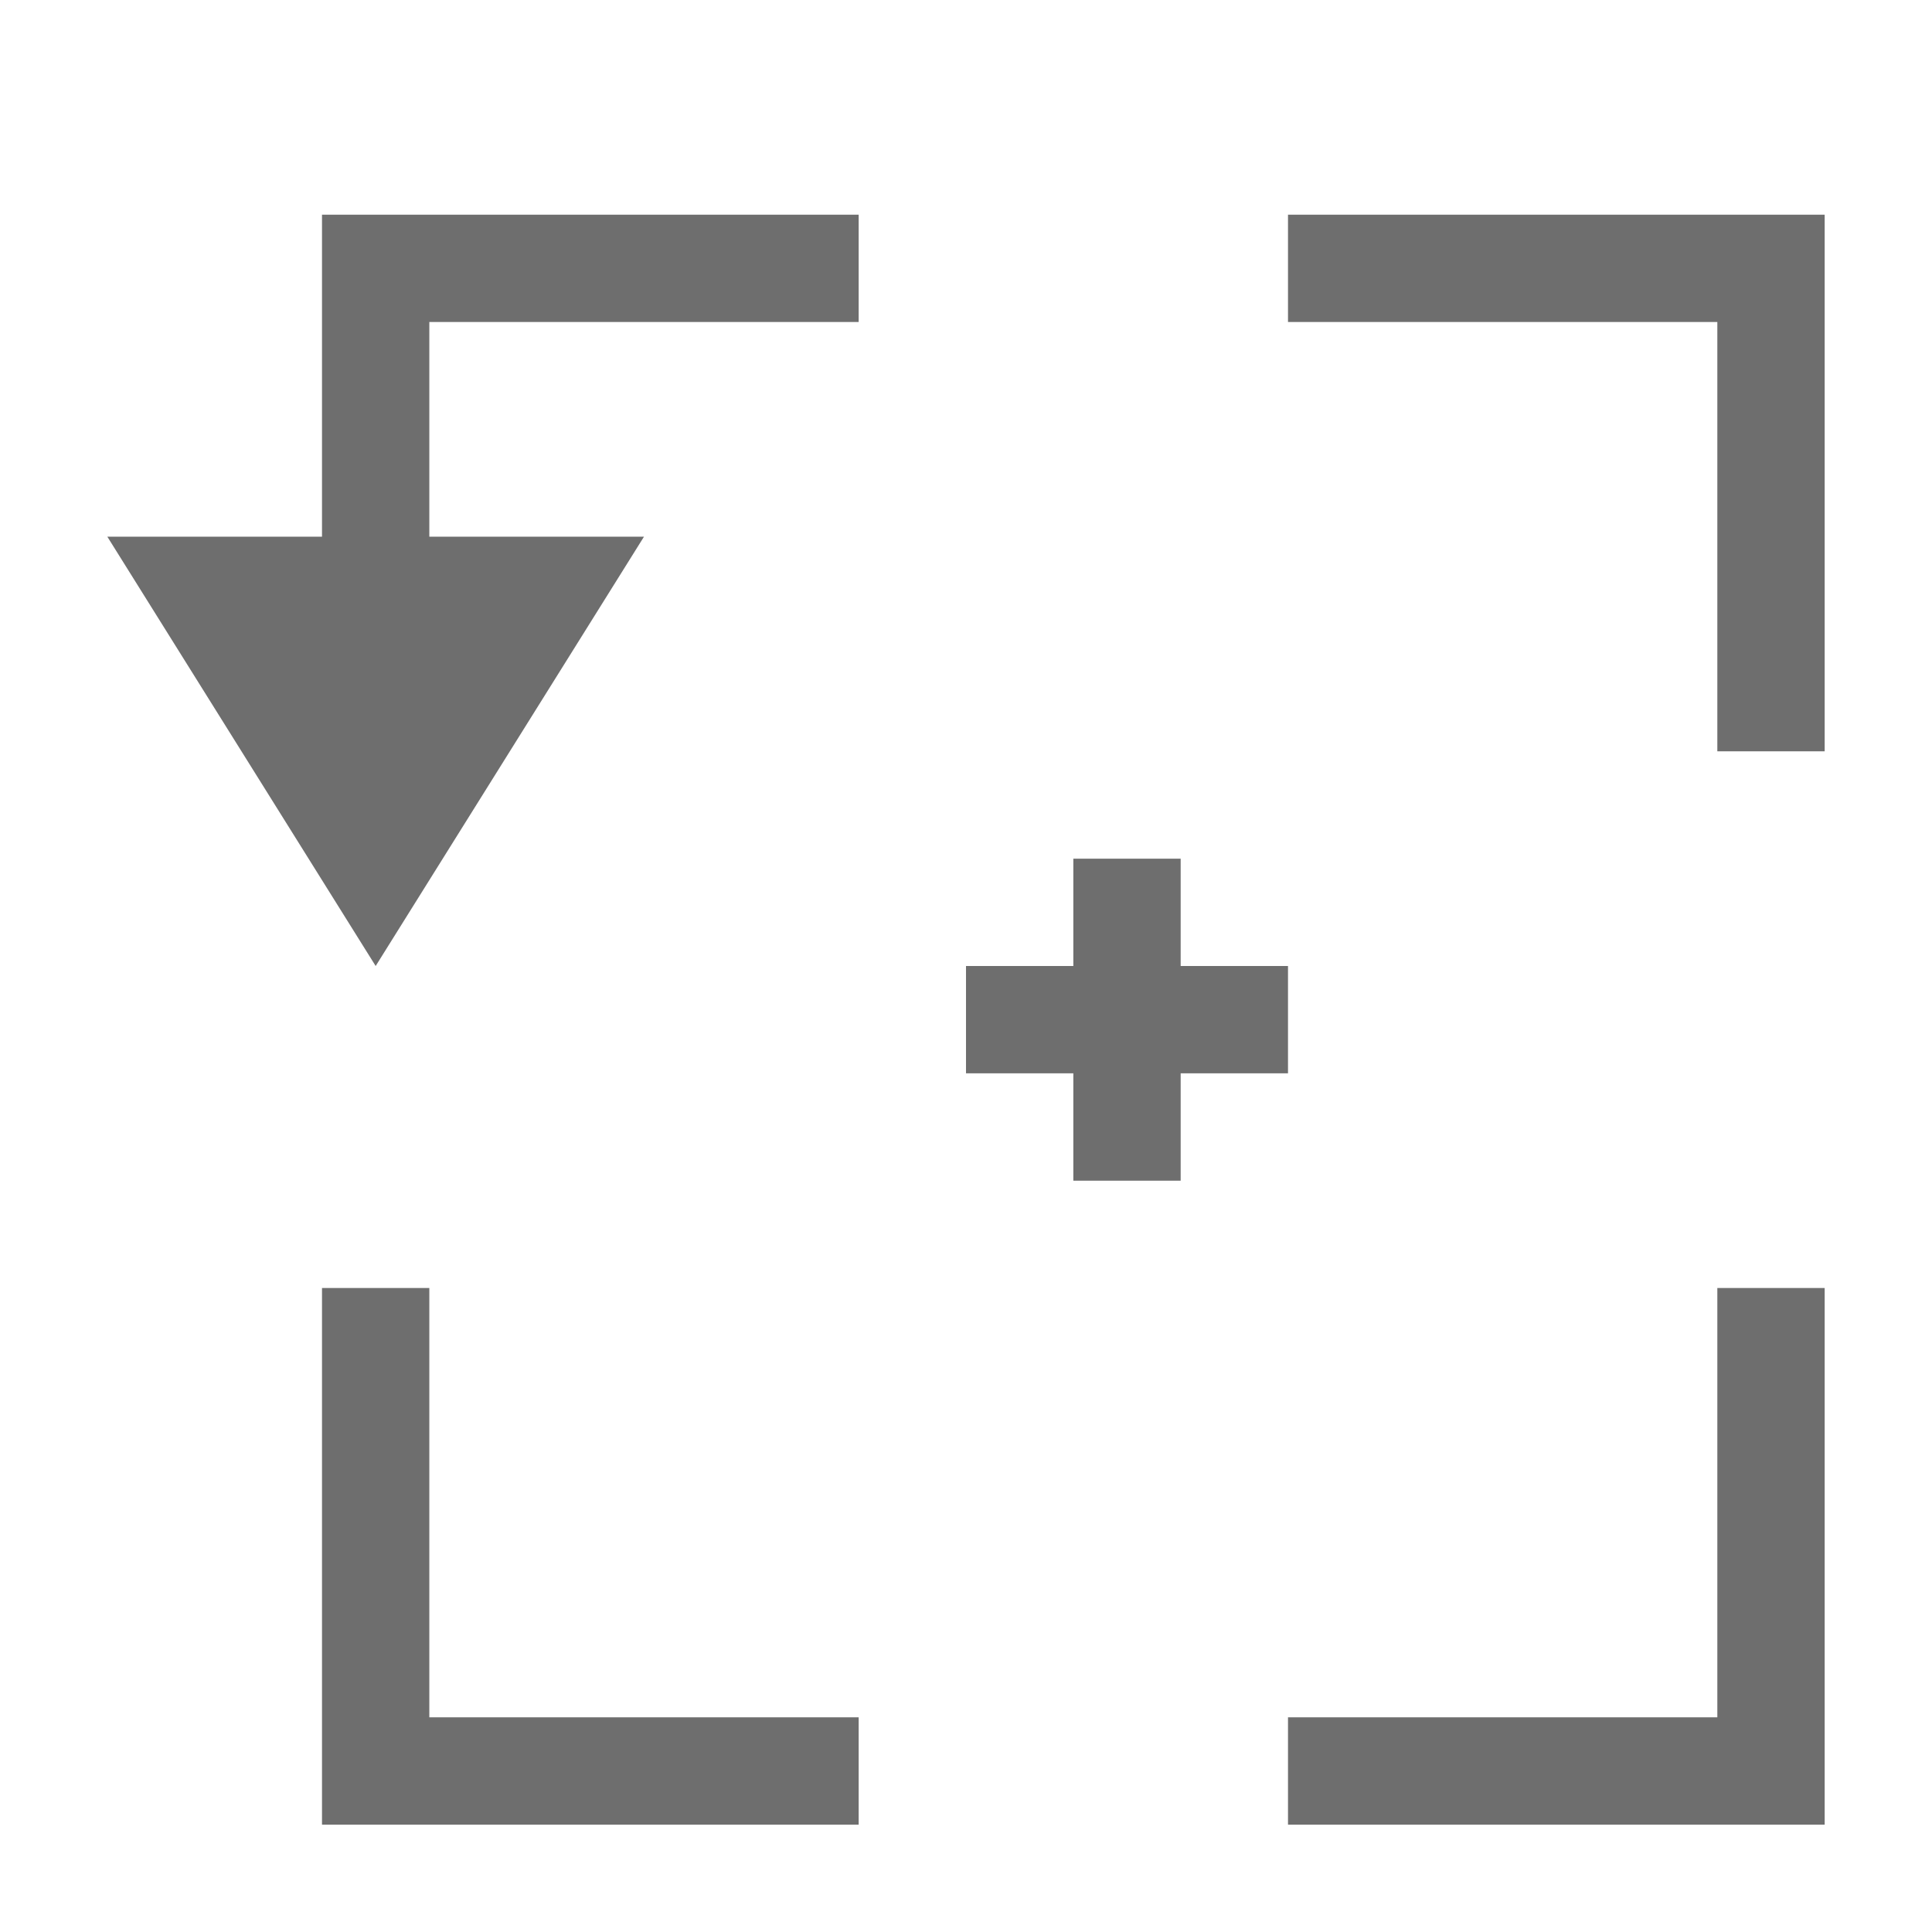
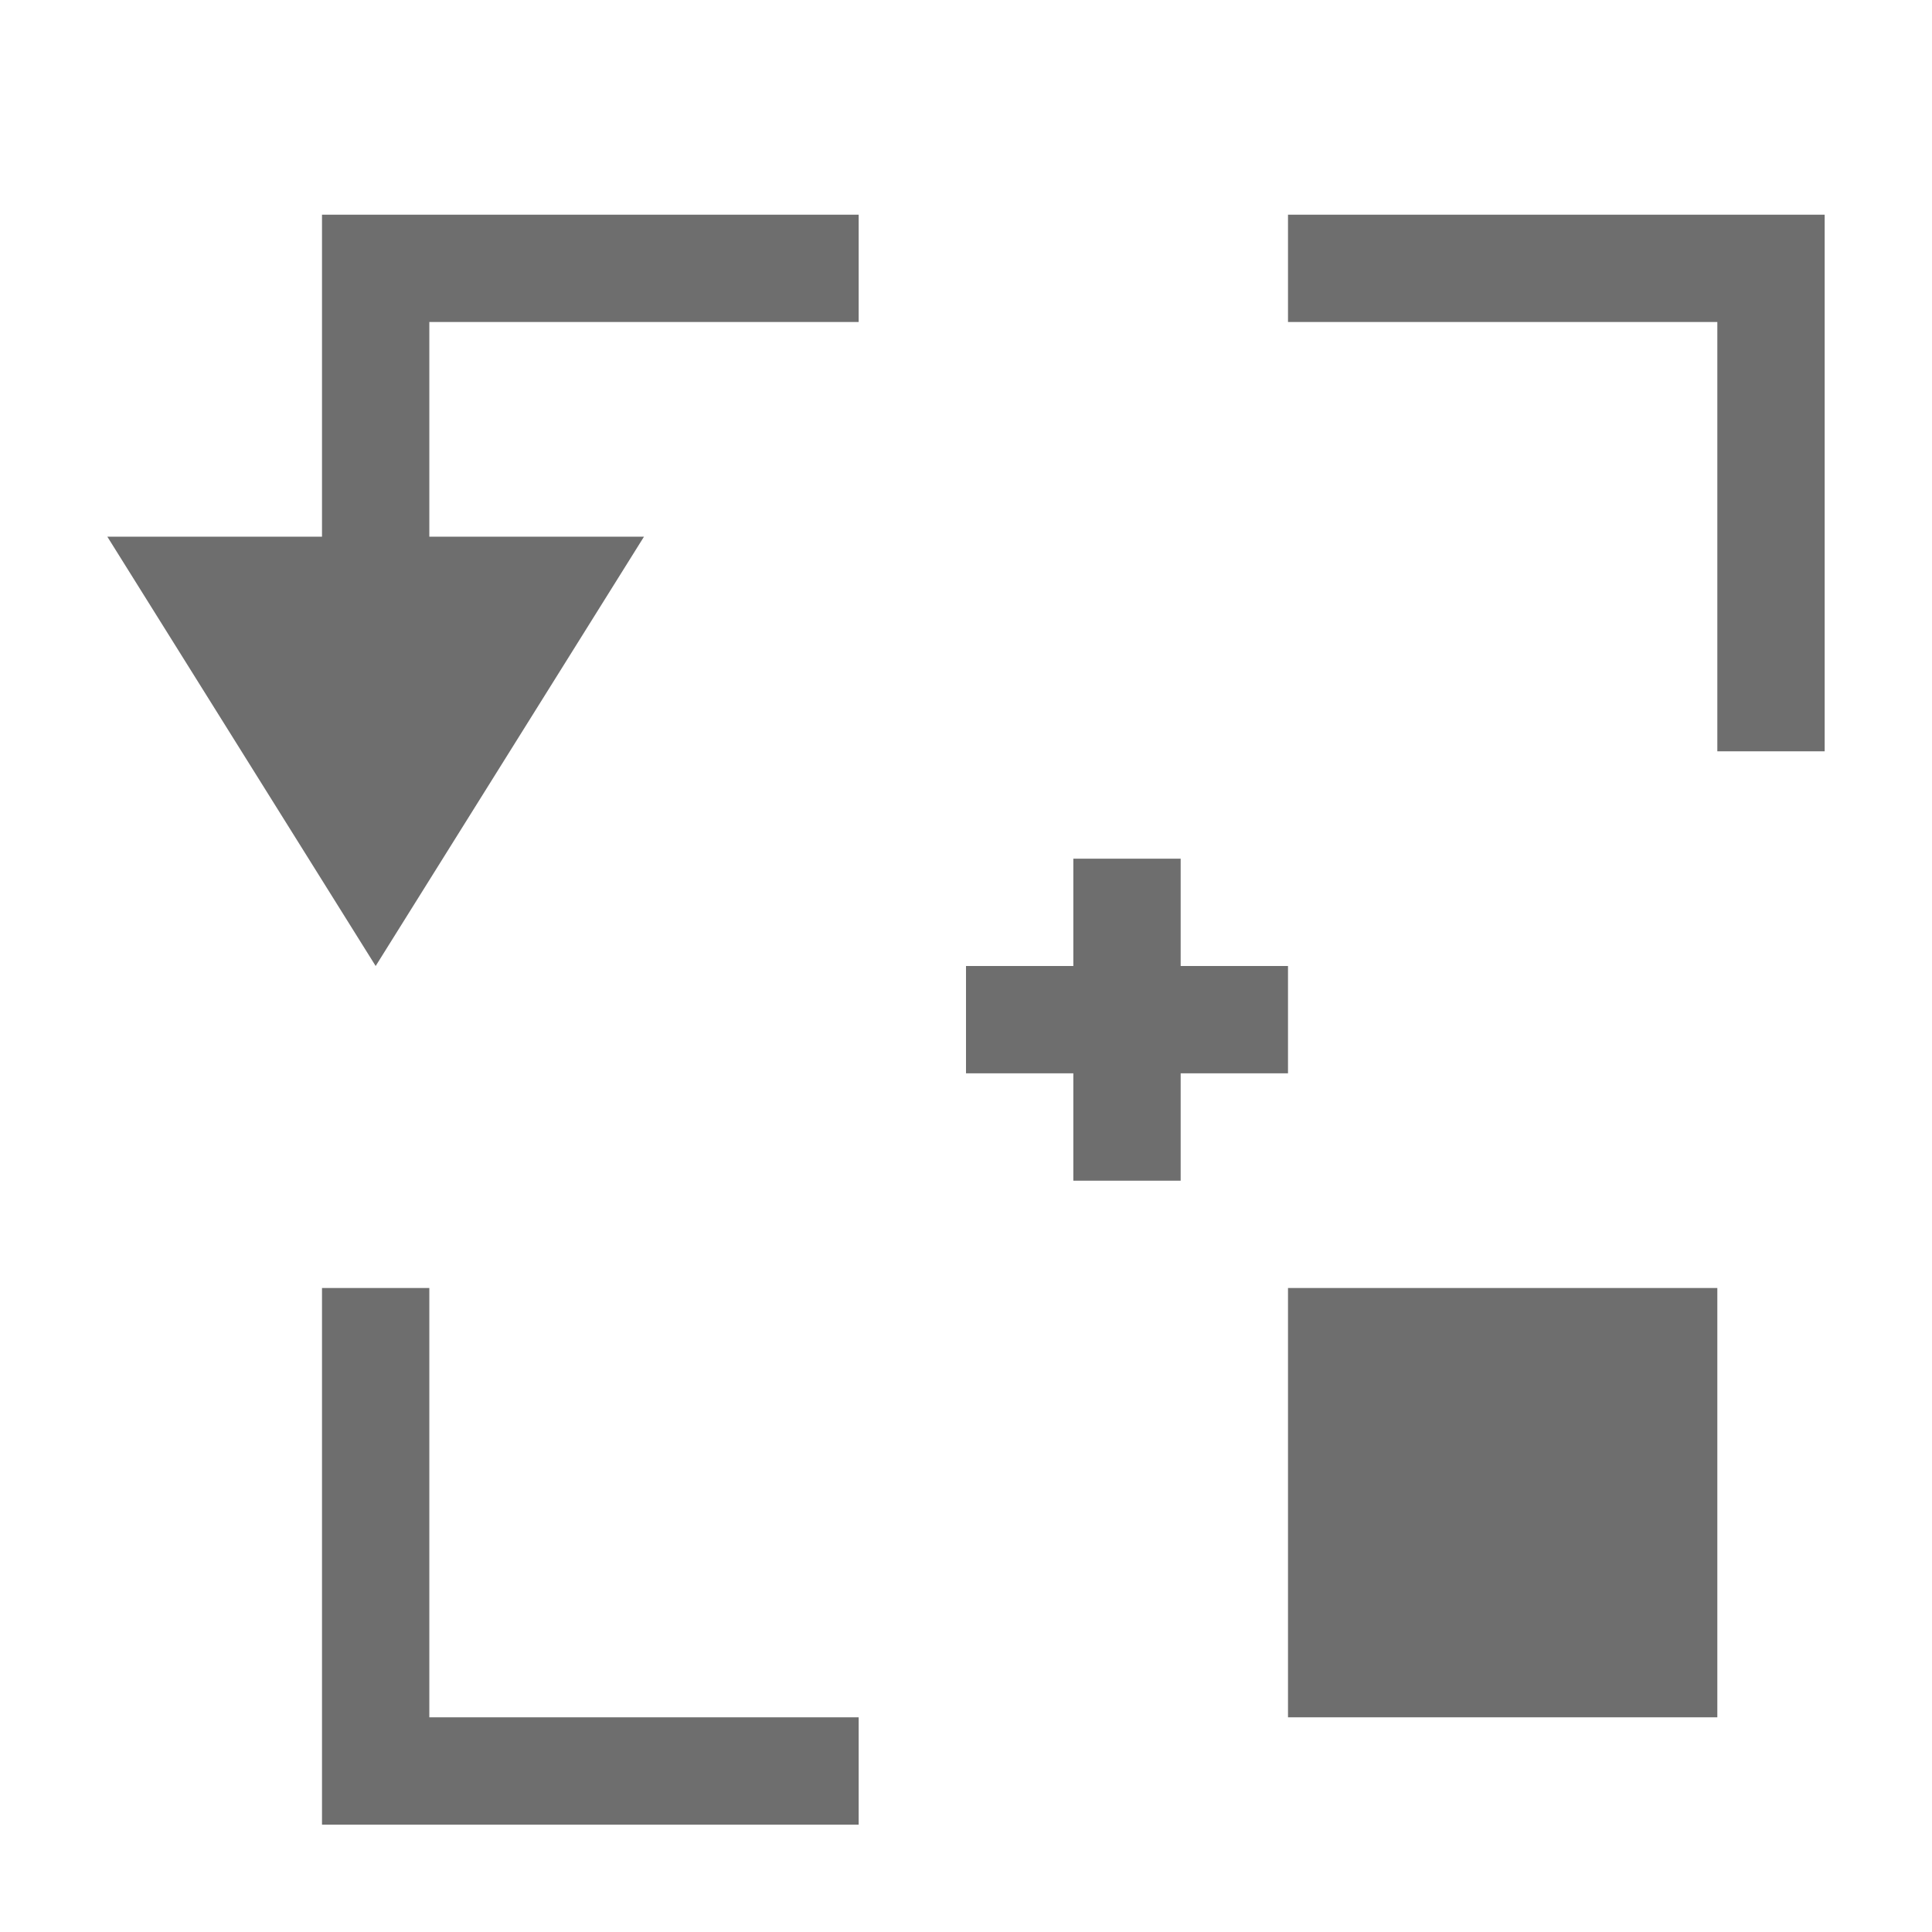
<svg xmlns="http://www.w3.org/2000/svg" width="18" height="18" version="1.1">
  <defs>
    <style id="current-color-scheme" type="text/css">
   .ColorScheme-Text { color:#6e6e6e; } .ColorScheme-Highlight { color:#4285f4; } .ColorScheme-NeutralText { color:#ff9800; } .ColorScheme-PositiveText { color:#4caf50; } .ColorScheme-NegativeText { color:#f44336; }
  </style>
  </defs>
  <g transform="translate(1,1)">
-     <path style="fill:currentColor" class="ColorScheme-Text" d="M 2,11 V 16 H 7 V 15 H 3 V 11 Z M 11,1 V 2 H 15 V 6 H 16 V 1 Z M 2.5,8 5,4 H 3 V 2 H 7 V 1 H 2 V 4 H 0 Z M 15,11 V 15 H 11 V 16 H 16 V 11 Z M 9,7 V 8 H 8 V 9 H 9 V 10 H 10 V 9 H 11 V 8 H 10 V 7 Z" />
+     <path style="fill:currentColor" class="ColorScheme-Text" d="M 2,11 V 16 H 7 V 15 H 3 V 11 Z M 11,1 V 2 H 15 V 6 H 16 V 1 Z M 2.5,8 5,4 H 3 V 2 H 7 V 1 H 2 V 4 H 0 Z M 15,11 V 15 H 11 V 16 V 11 Z M 9,7 V 8 H 8 V 9 H 9 V 10 H 10 V 9 H 11 V 8 H 10 V 7 Z" />
  </g>
</svg>